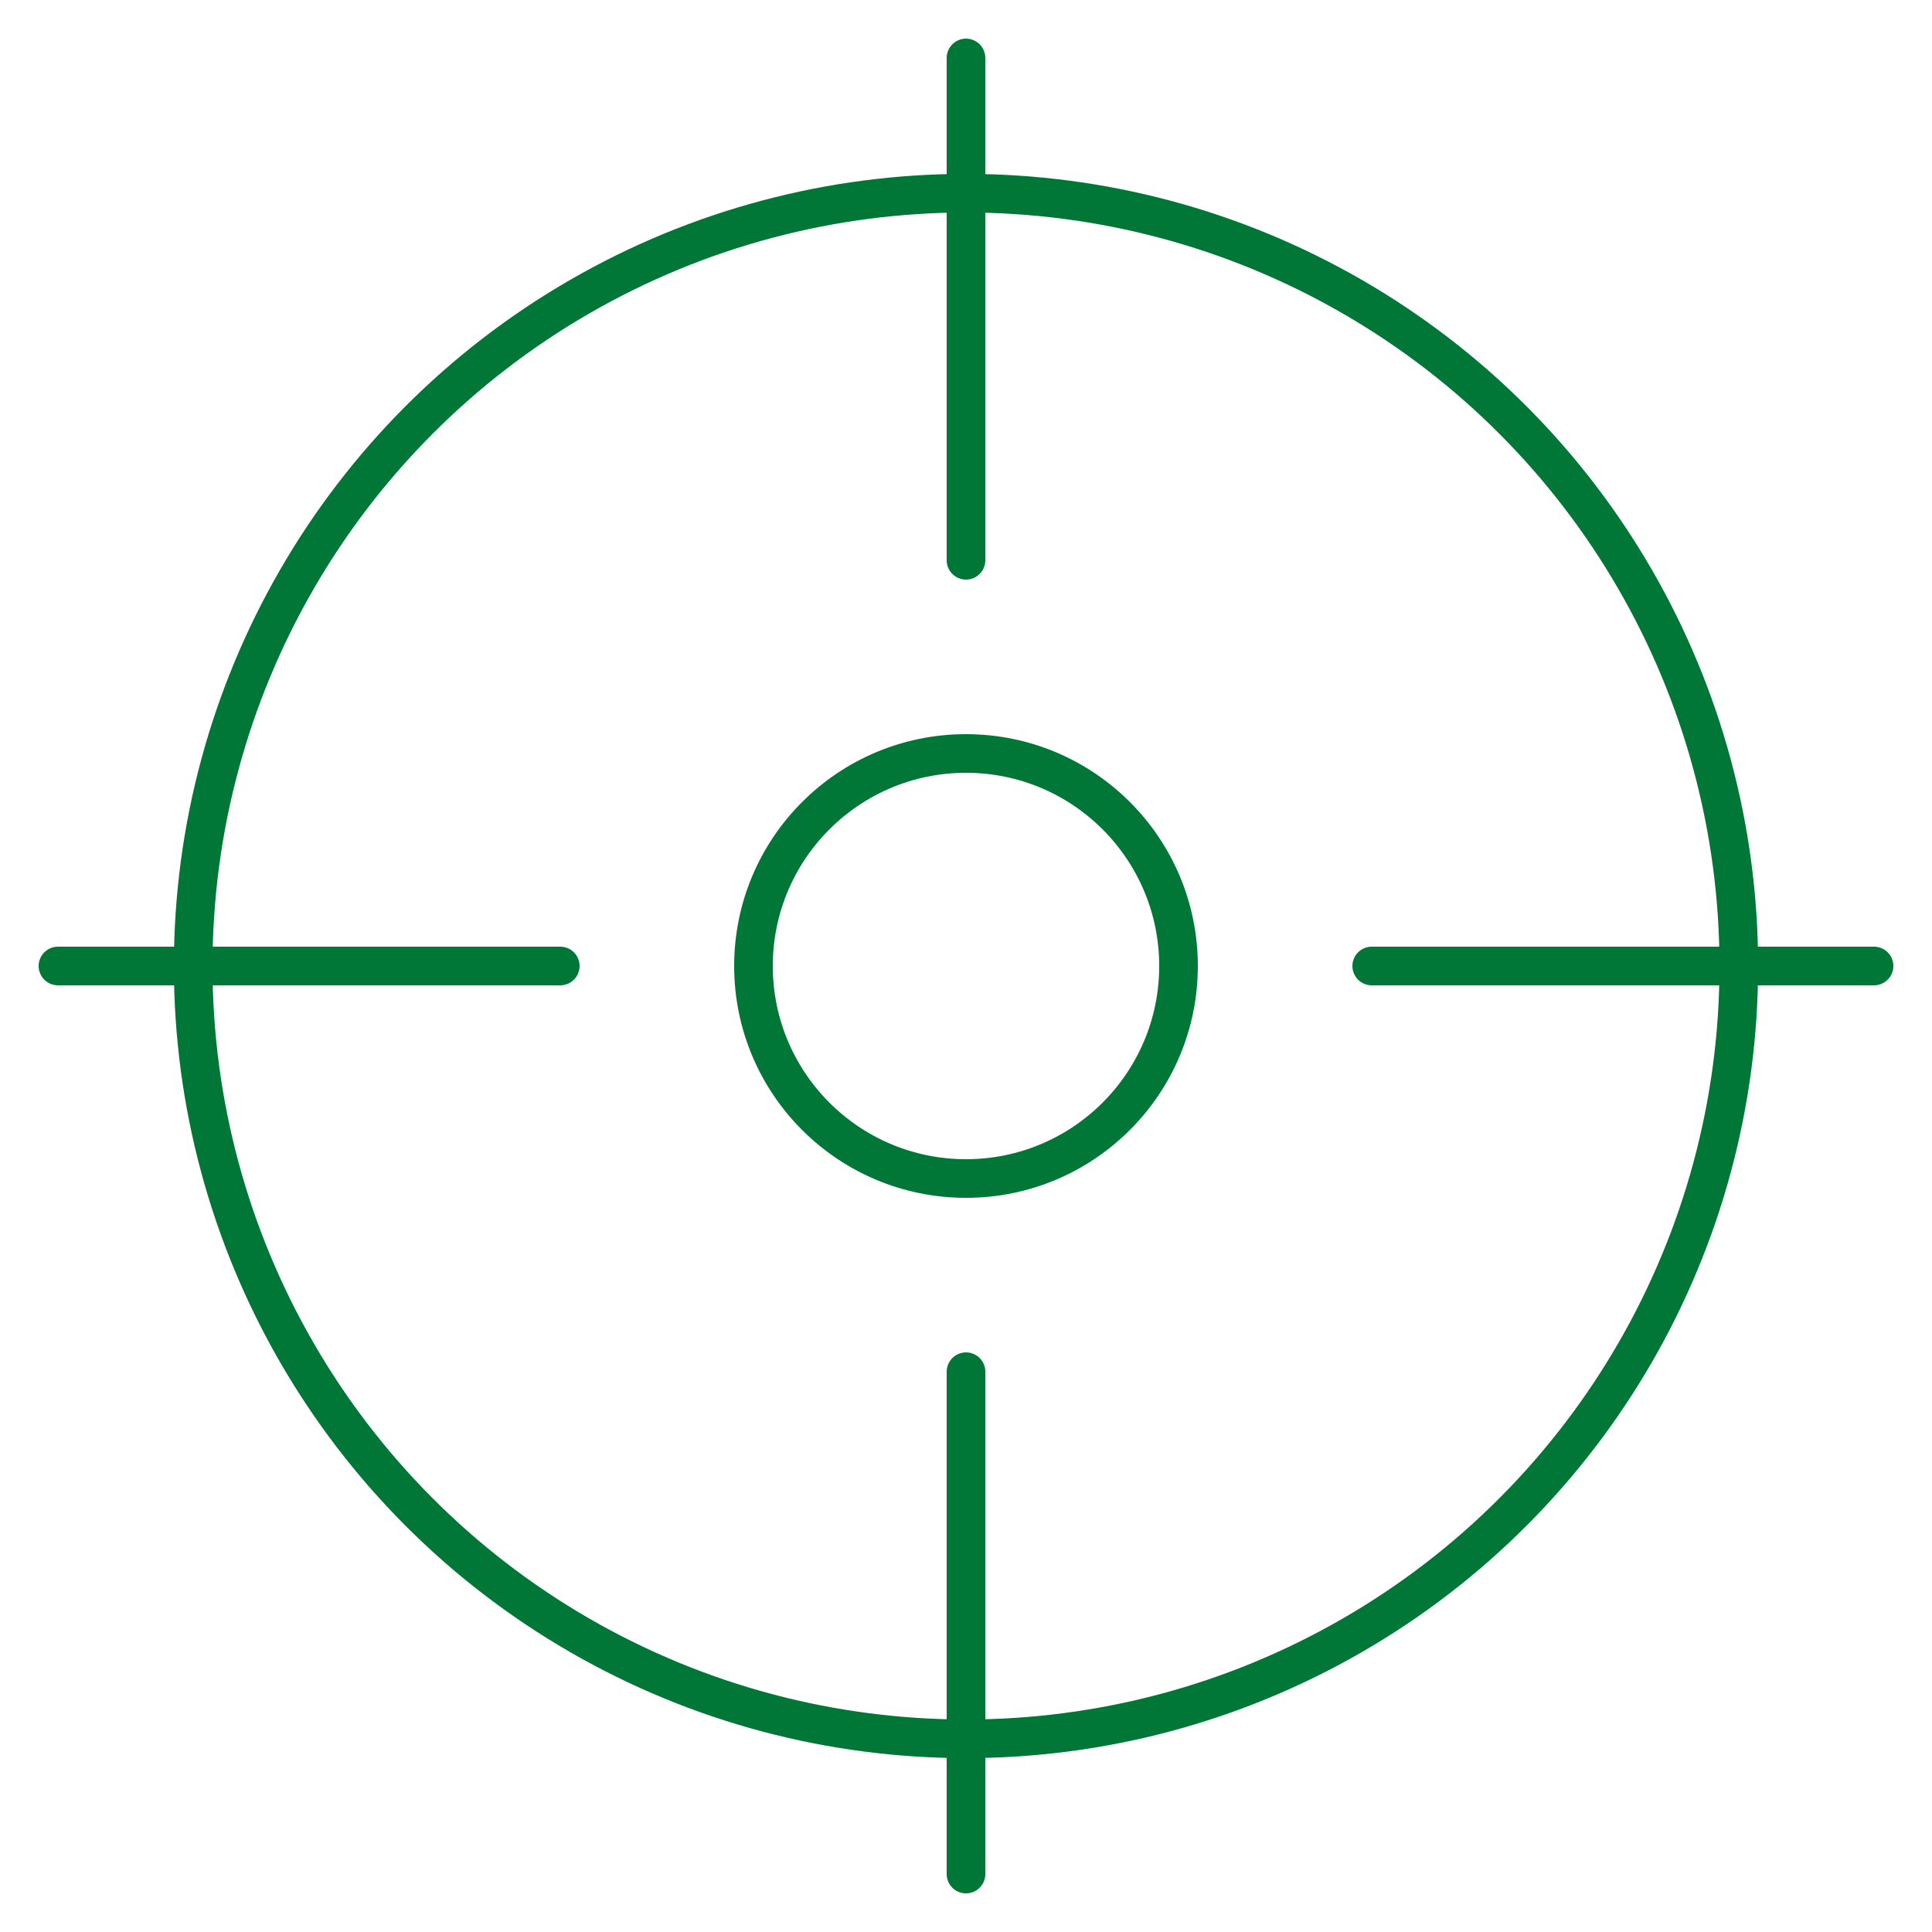
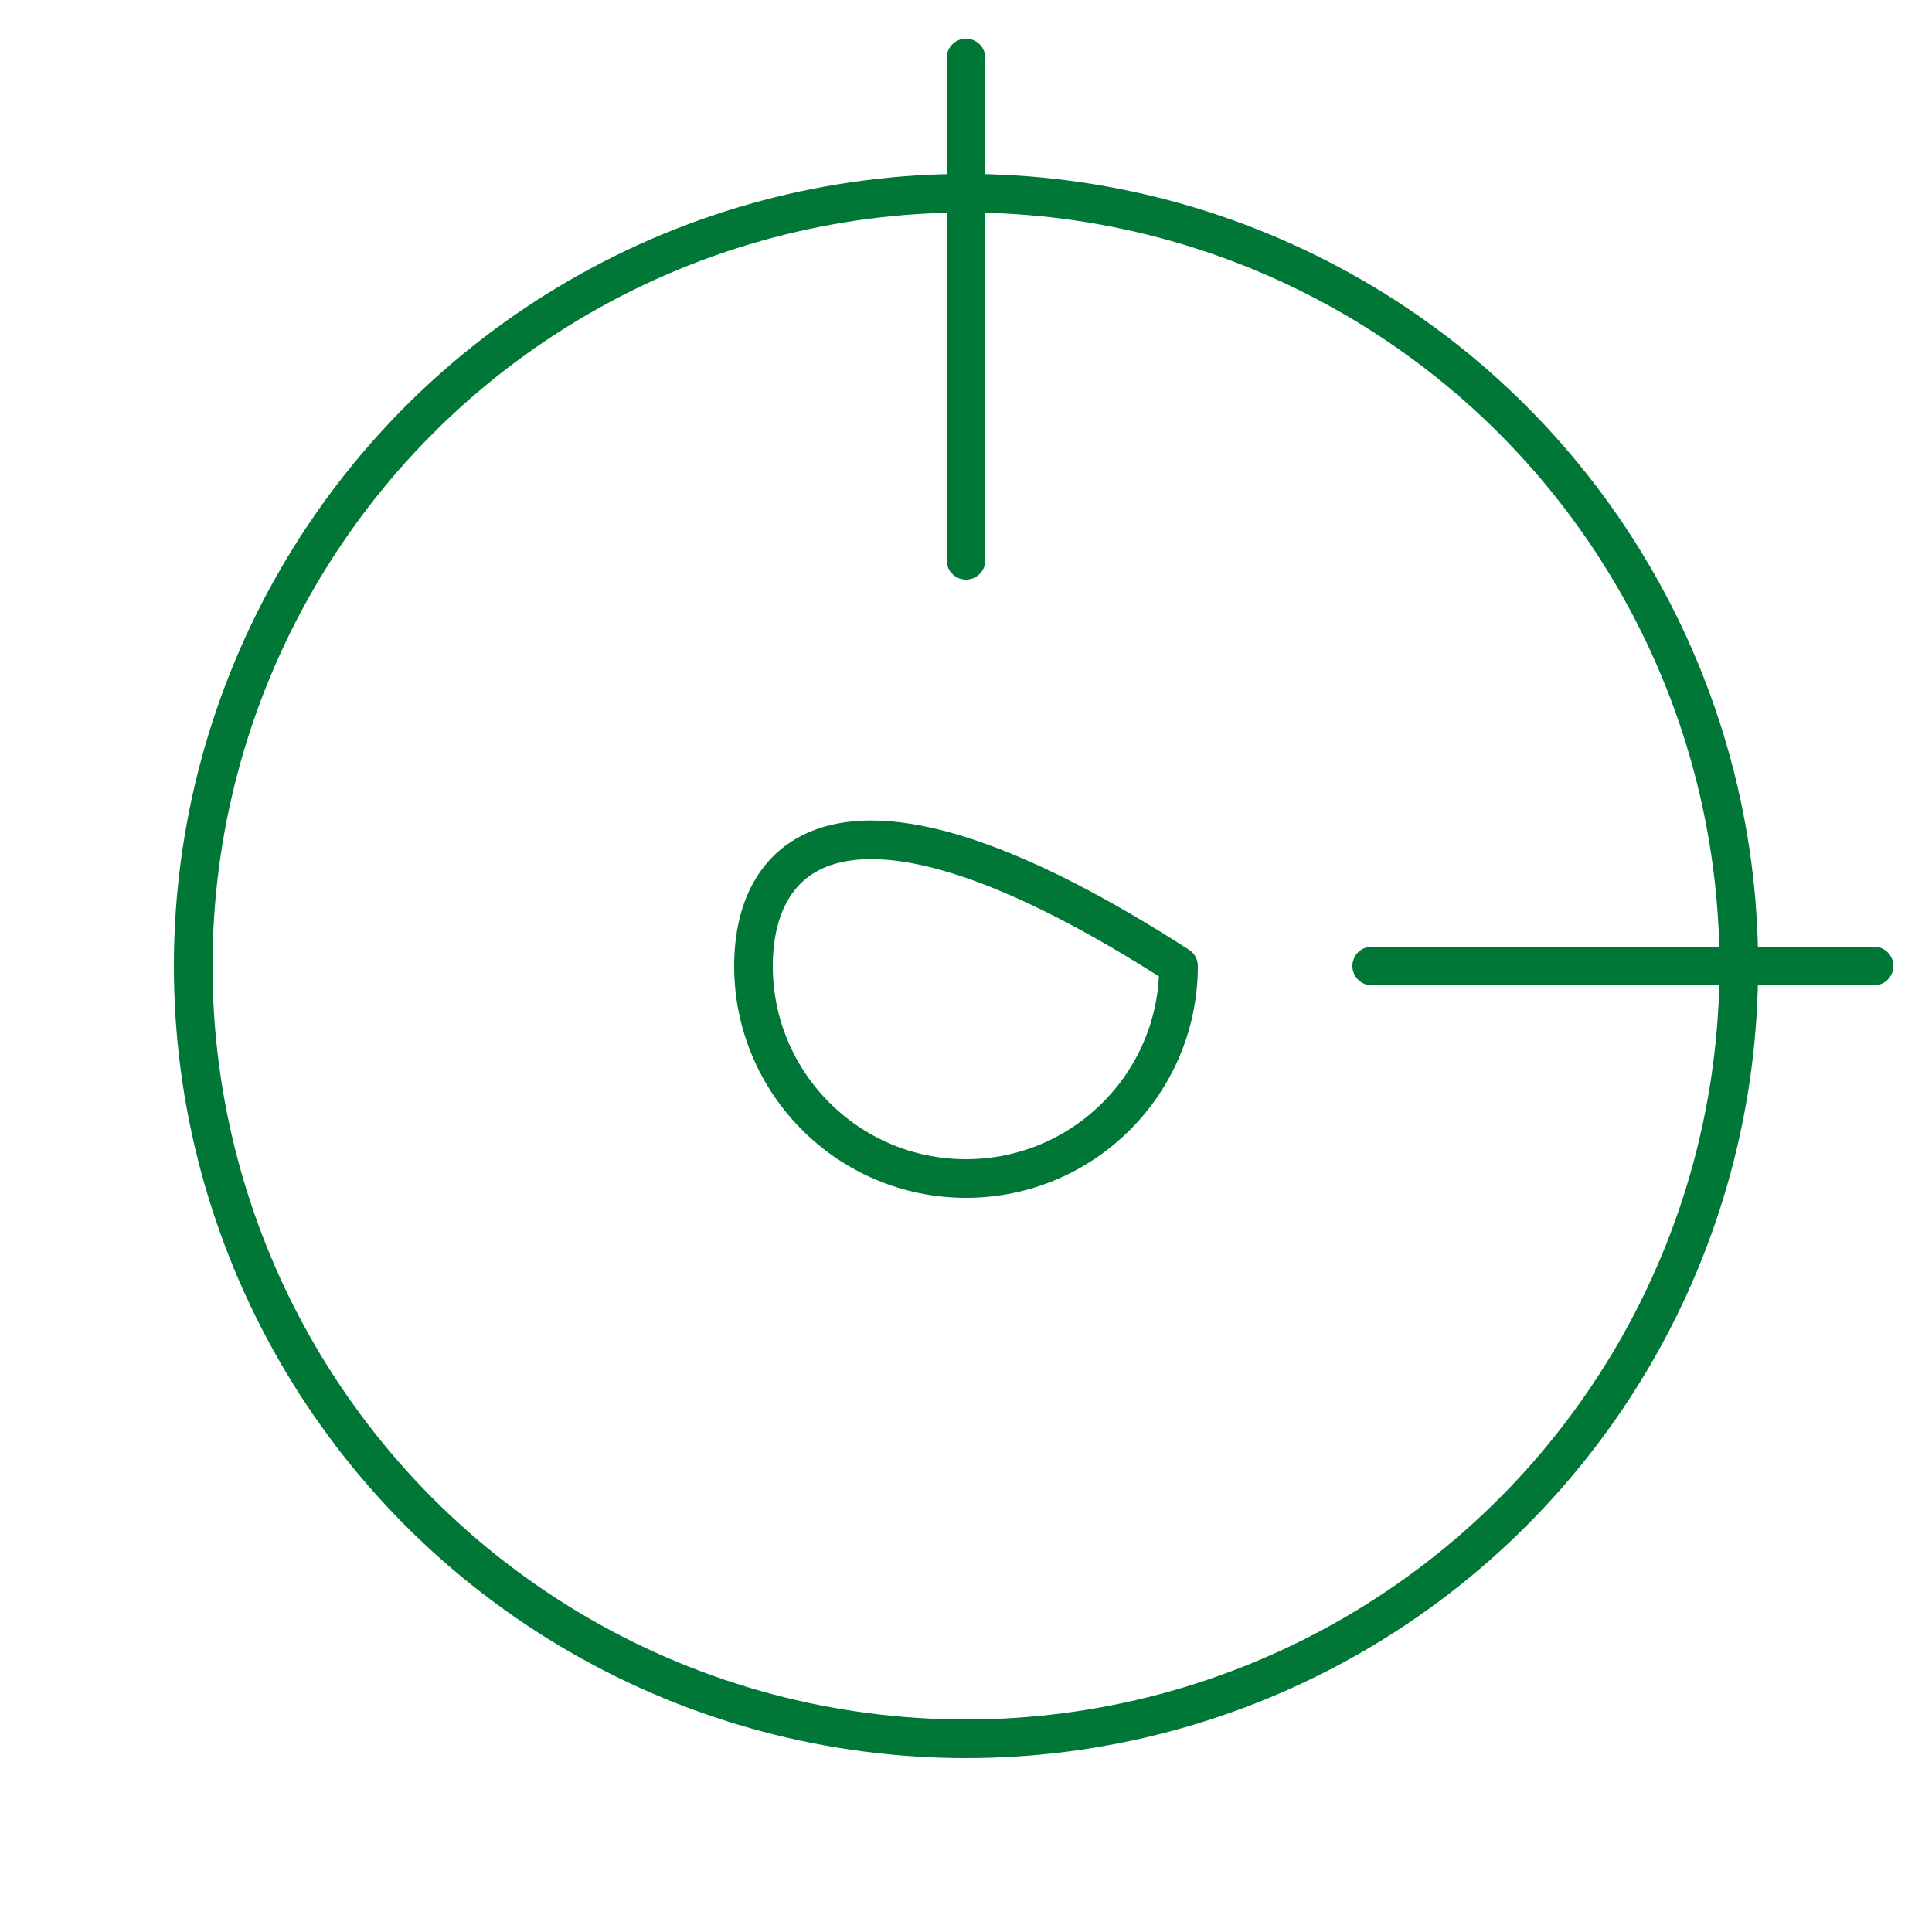
<svg xmlns="http://www.w3.org/2000/svg" width="100" height="100" viewBox="0 0 100 100" fill="none">
-   <path d="M50 97L50 71" stroke="#017737" stroke-width="2" stroke-linecap="round" stroke-linejoin="round" />
-   <path d="M29 50H3" stroke="#017737" stroke-width="2" stroke-linecap="round" stroke-linejoin="round" />
  <path d="M50 29L50 3" stroke="#017737" stroke-width="2" stroke-linecap="round" stroke-linejoin="round" />
  <path d="M71 50L97 50" stroke="#017737" stroke-width="2" stroke-linecap="round" stroke-linejoin="round" />
  <circle cx="50" cy="50" r="40" stroke="#017737" stroke-width="2" />
-   <path d="M50 61C56.075 61 61 56.075 61 50C61 43.925 56.075 39 50 39C43.925 39 39 43.925 39 50C39 56.075 43.925 61 50 61Z" stroke="#017737" stroke-width="2" stroke-linecap="round" stroke-linejoin="round" />
+   <path d="M50 61C56.075 61 61 56.075 61 50C43.925 39 39 43.925 39 50C39 56.075 43.925 61 50 61Z" stroke="#017737" stroke-width="2" stroke-linecap="round" stroke-linejoin="round" />
</svg>